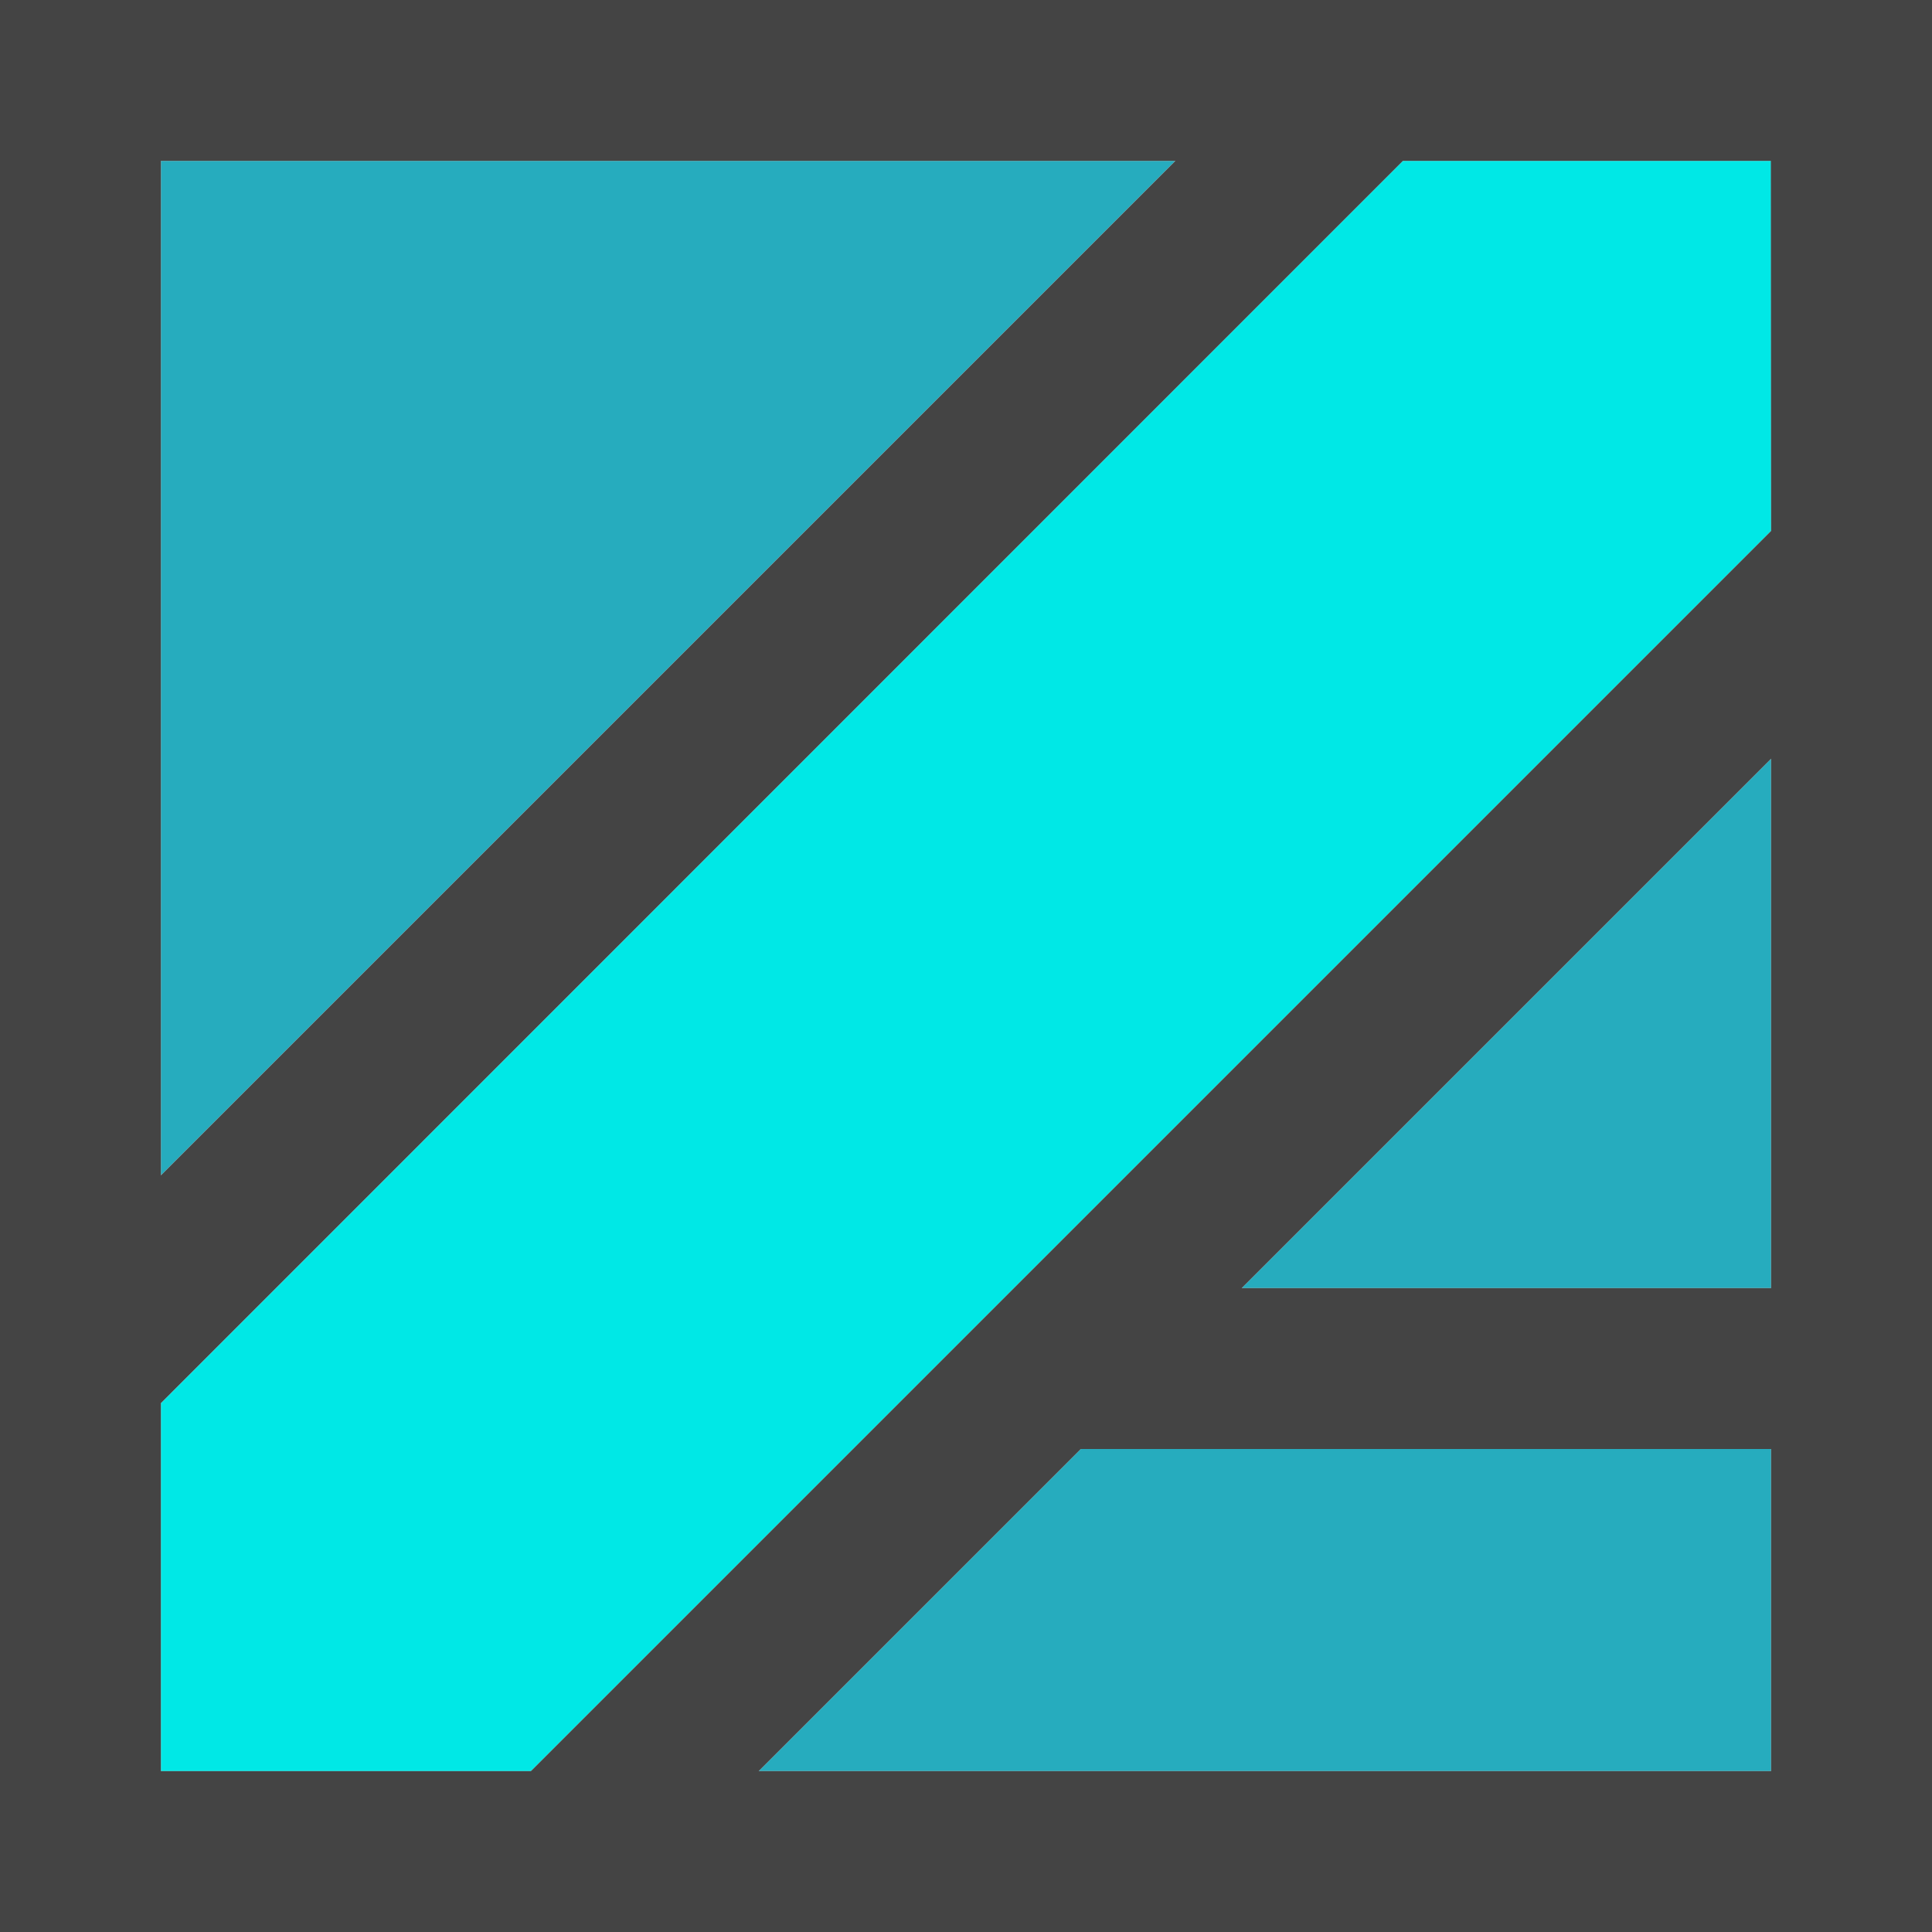
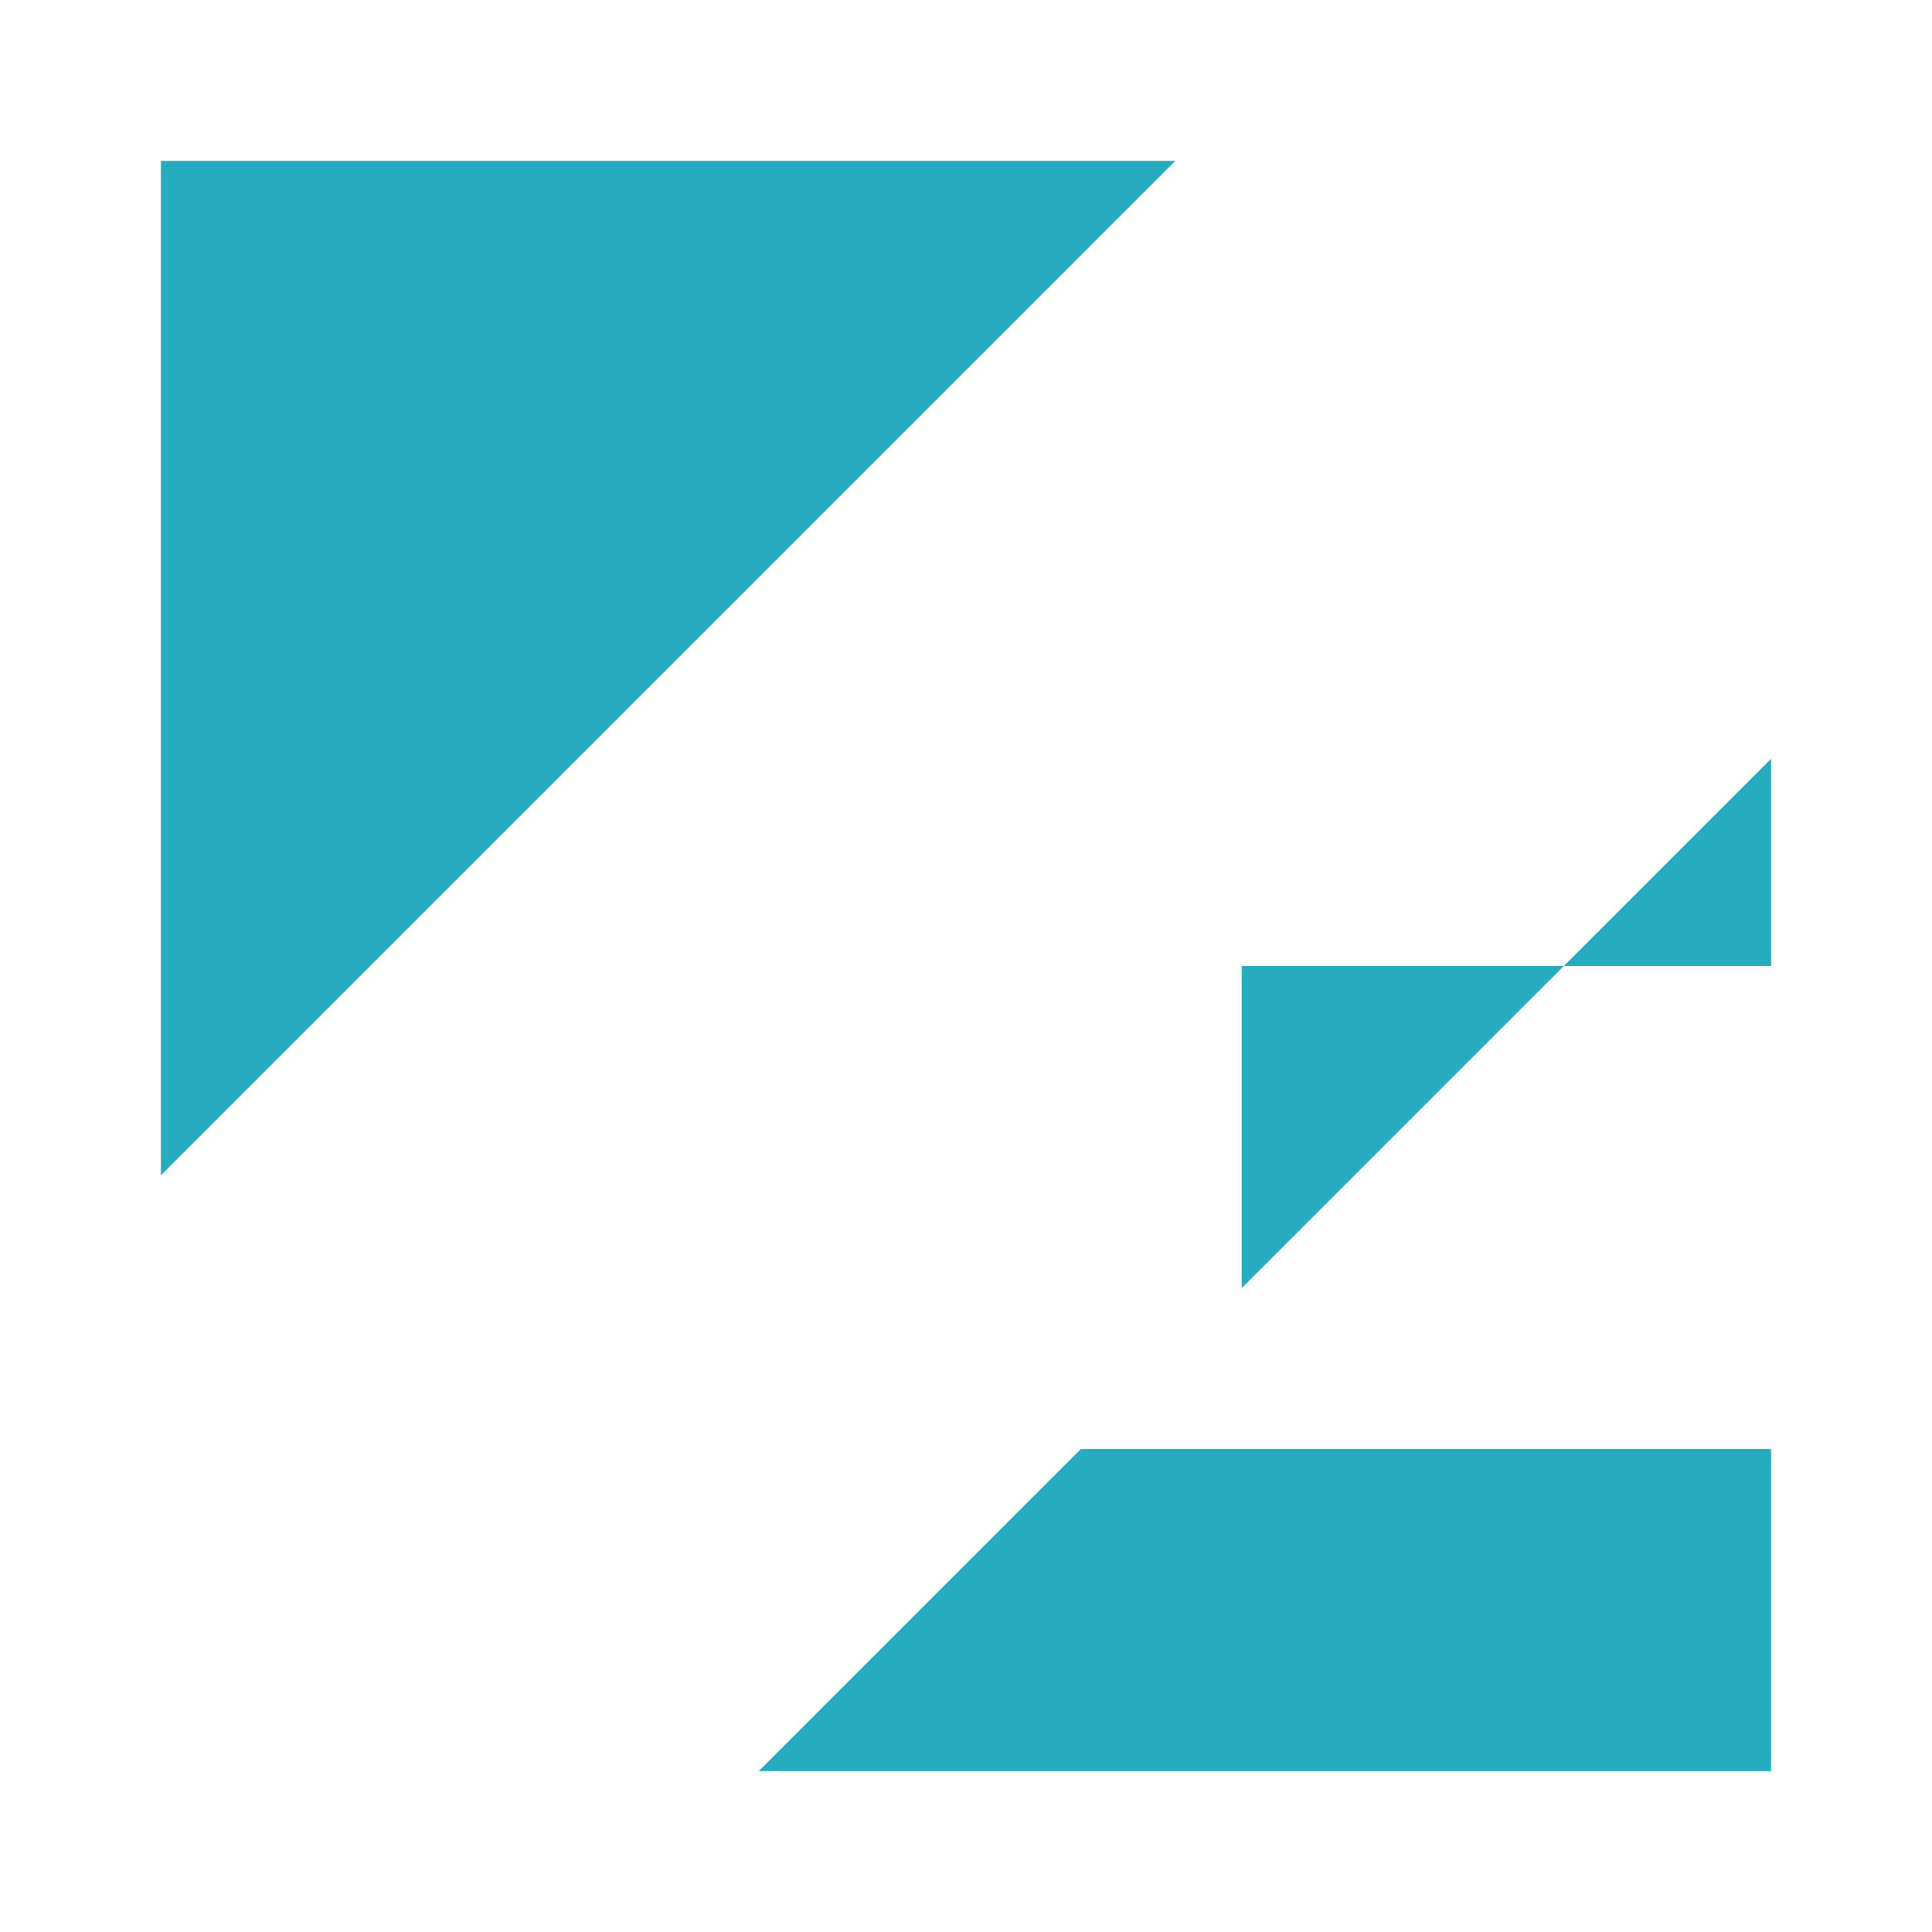
<svg xmlns="http://www.w3.org/2000/svg" version="1.1" id="Layer_1" x="0px" y="0px" viewBox="0 0 762.4 762.4" style="enable-background:new 0 0 762.4 762.4;" xml:space="preserve">
  <style type="text/css"> .st0{fill:#26ACBE;} .st1{fill:#00E8E6;} .st2{fill:#444444;} </style>
  <path class="st0" d="M463.8,63.5H63.5v400.3L463.8,63.5z" />
-   <path class="st1" d="M63.5,698.9h146l489.4-489.4v-146H553.6L63.5,553.7V698.9z" />
  <path class="st0" d="M299.4,698.9h399.5V571.8H426.5L299.4,698.9z" />
-   <path class="st0" d="M698.9,381.2v-81.8L490,508.3h208.9V381.2z" />
-   <path class="st2" d="M0,0v762.4h762.4V0H0z M63.5,63.5h400.3L63.5,463.8V63.5z M698.9,698.9H299.4l127.1-127.1h272.4V698.9z M698.9,381.2v127.1H490l208.9-208.9V381.2z M698.9,209.5L209.5,698.9h-146V553.7L553.6,63.5h145.2L698.9,209.5z" />
+   <path class="st0" d="M698.9,381.2v-81.8L490,508.3V381.2z" />
</svg>